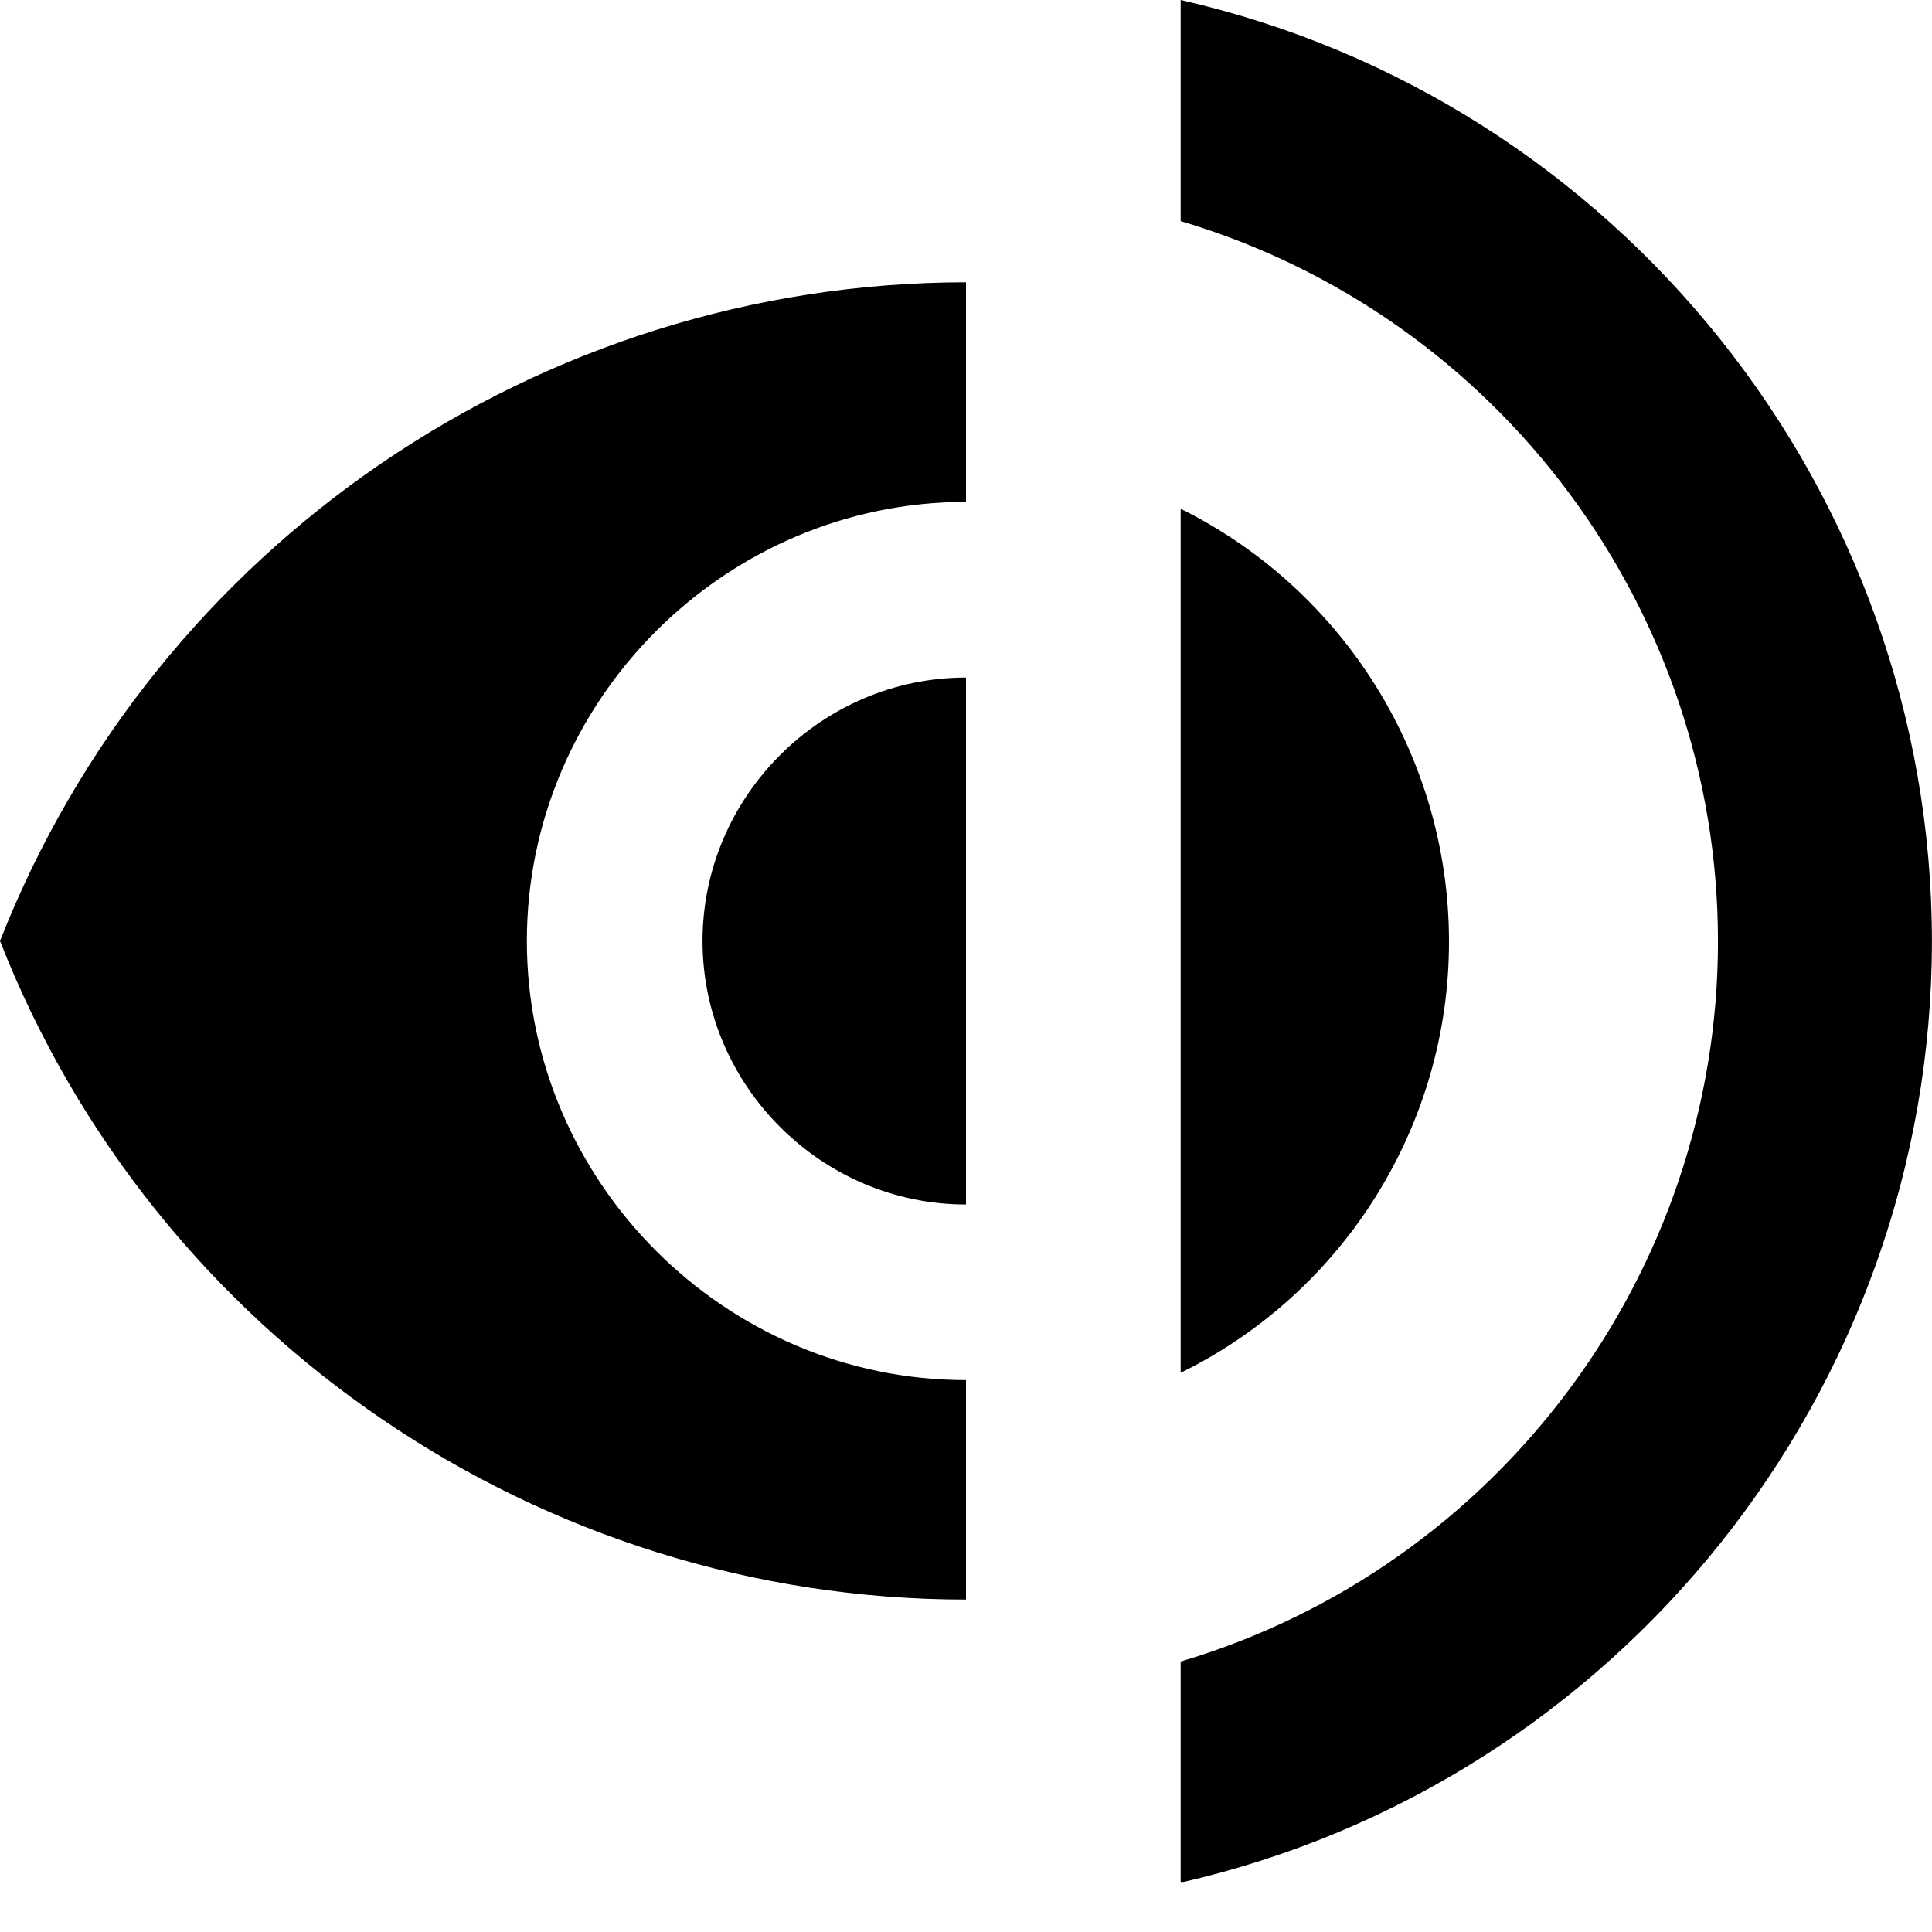
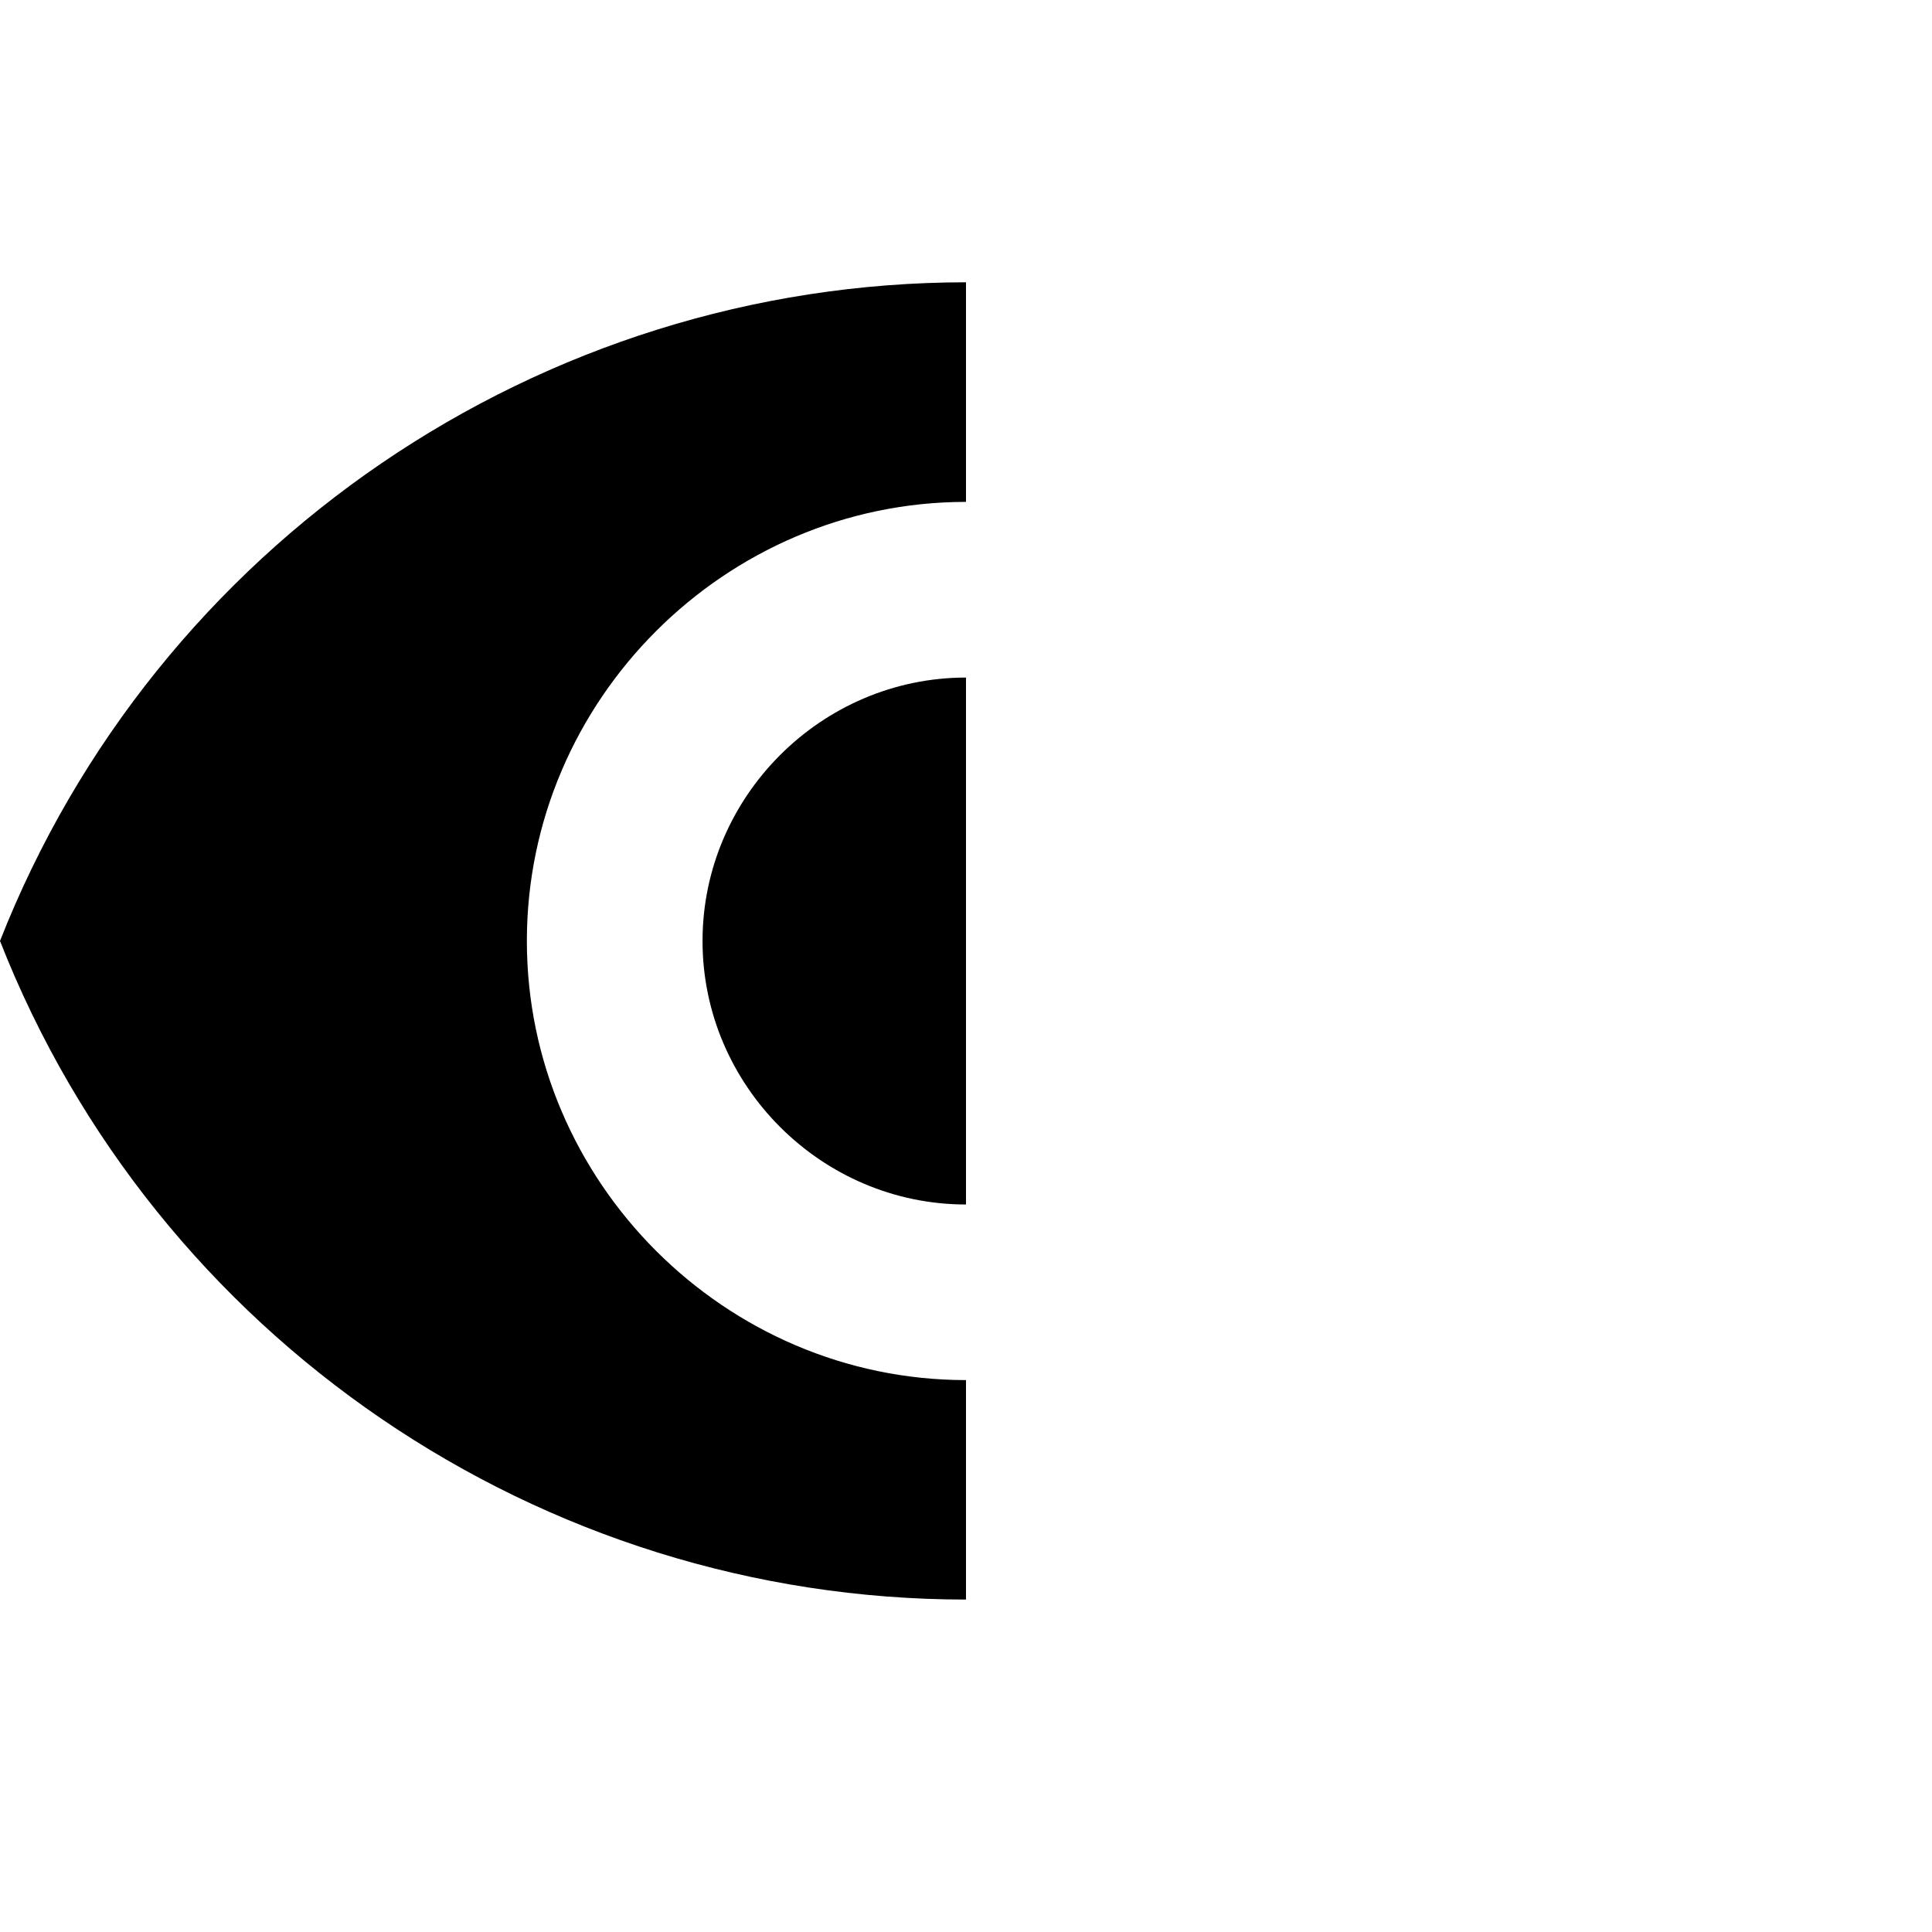
<svg xmlns="http://www.w3.org/2000/svg" width="27px" height="27px" version="1.1" xml:space="preserve" style="fill-rule:evenodd;clip-rule:evenodd;stroke-linejoin:round;stroke-miterlimit:2;">
-   <rect x="13.5" y="0" width="13.5" height="26.3" style="fill:none;" />
  <clipPath id="_clip1">
-     <rect x="13.5" y="0" width="13.5" height="26.3" />
-   </clipPath>
+     </clipPath>
  <g clip-path="url(#_clip1)">
-     <path id="ic_volume_up_24px" d="M-0,8.655L-0,17.655L6,17.655L13.5,25.155L13.5,1.155L6,8.655L-0,8.655ZM20.25,13.155C20.249,10.595 18.793,8.248 16.5,7.11L16.5,19.185C18.794,18.057 20.253,15.712 20.25,13.155ZM16.5,-0L16.5,3.09C20.942,4.41 24.009,8.521 24.009,13.155C24.009,17.789 20.942,21.9 16.5,23.22L16.5,26.31C22.62,24.918 26.999,19.431 26.999,13.155C26.999,6.879 22.62,1.392 16.5,-0Z" style="fill-rule:nonzero;" />
+     <path id="ic_volume_up_24px" d="M-0,8.655L-0,17.655L6,17.655L13.5,25.155L13.5,1.155L6,8.655L-0,8.655M20.25,13.155C20.249,10.595 18.793,8.248 16.5,7.11L16.5,19.185C18.794,18.057 20.253,15.712 20.25,13.155ZM16.5,-0L16.5,3.09C20.942,4.41 24.009,8.521 24.009,13.155C24.009,17.789 20.942,21.9 16.5,23.22L16.5,26.31C22.62,24.918 26.999,19.431 26.999,13.155C26.999,6.879 22.62,1.392 16.5,-0Z" style="fill-rule:nonzero;" />
  </g>
-   <rect x="0" y="0" width="13.5" height="26.3" style="fill:none;" />
  <clipPath id="_clip2">
    <rect x="0" y="0" width="13.5" height="26.3" />
  </clipPath>
  <g clip-path="url(#_clip2)">
    <path id="ic_visibility_24px" d="M13.5,3.945C7.549,3.949 2.177,7.611 -0,13.15C2.174,18.69 7.548,22.354 13.5,22.354C19.452,22.354 24.826,18.69 27,13.15C24.823,7.611 19.451,3.949 13.5,3.945ZM13.5,19.287C10.133,19.287 7.363,16.517 7.363,13.15C7.363,9.784 10.133,7.014 13.5,7.014C16.867,7.014 19.637,9.784 19.637,13.15C19.636,16.517 16.866,19.286 13.5,19.287ZM13.5,9.469C11.48,9.469 9.818,11.131 9.818,13.151C9.818,15.171 11.48,16.833 13.5,16.833C15.52,16.833 17.182,15.171 17.182,13.151C17.182,13.149 17.182,13.147 17.182,13.145C17.182,11.128 15.522,9.468 13.505,9.468C13.503,9.468 13.502,9.468 13.5,9.468L13.5,9.469Z" style="fill-rule:nonzero;" />
  </g>
</svg>